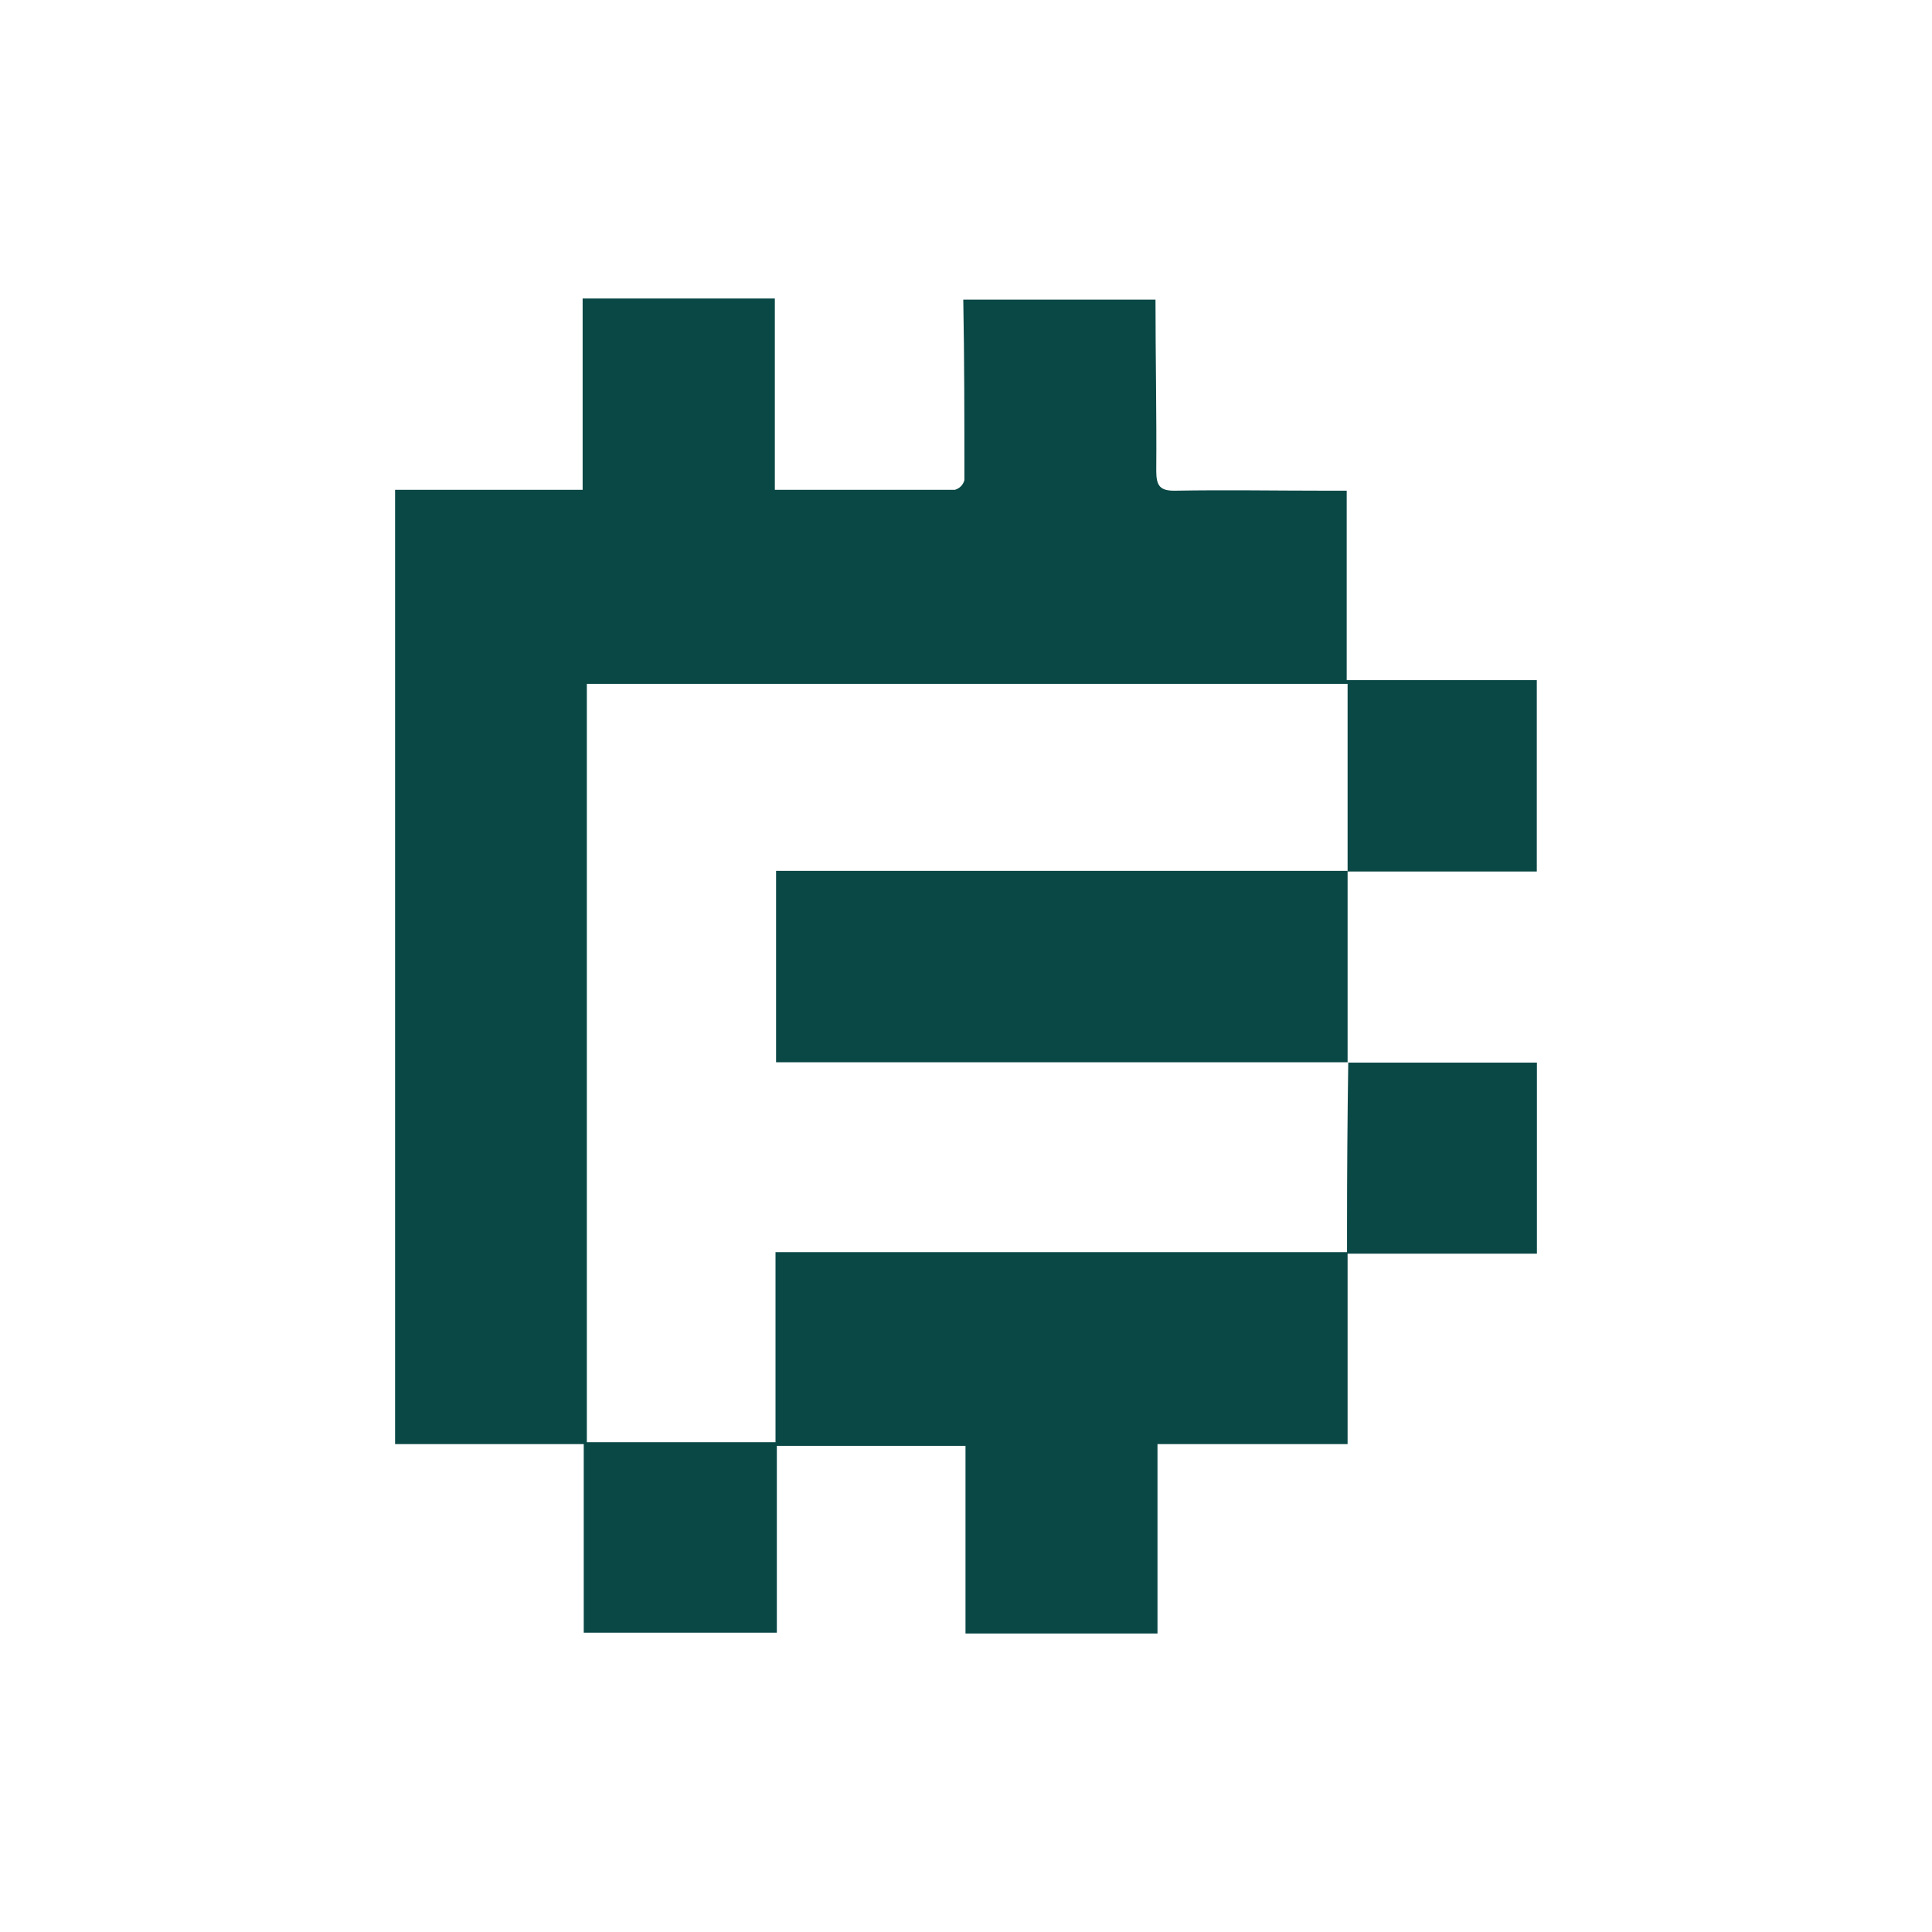
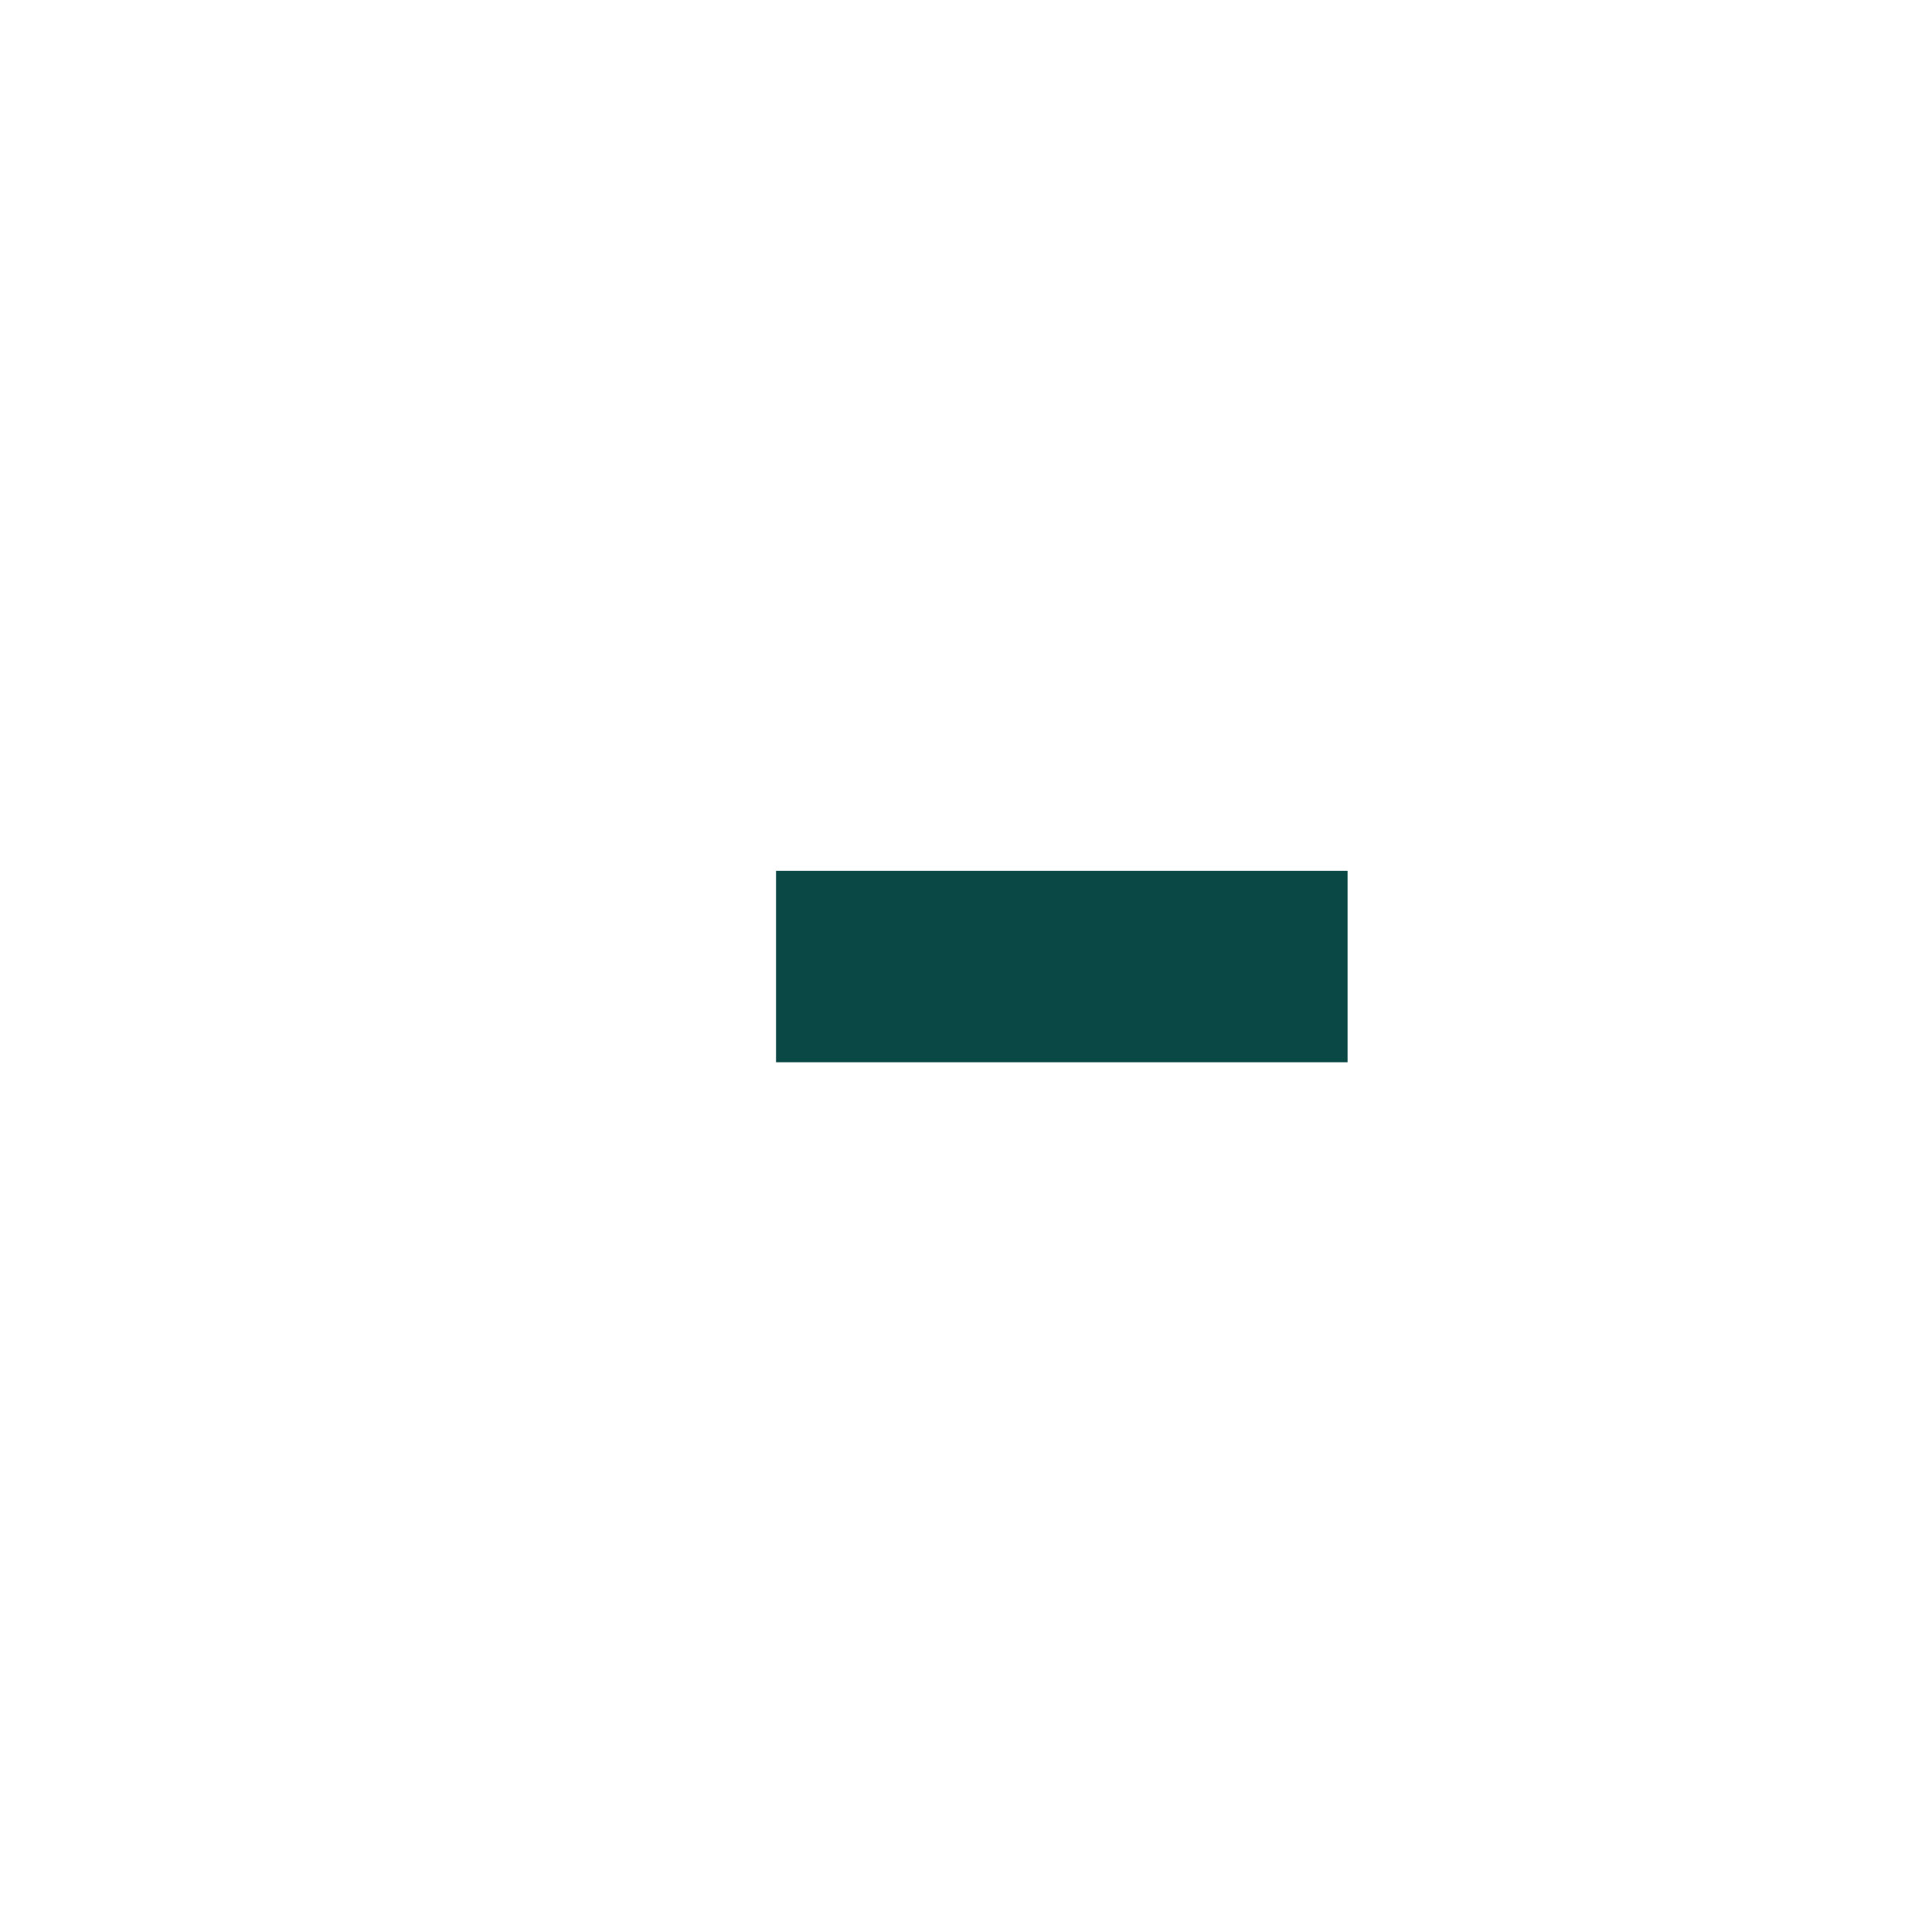
<svg xmlns="http://www.w3.org/2000/svg" width="890" height="890" viewBox="0 0 890 890" fill="none">
-   <rect width="890" height="890" fill="white" />
-   <path d="M620.785 489.498H708V577.523H620.785V665.242H533.212V752.5H444.77V666.06H357.862V752.142H268.908V665.242H182V225.627H268.397V137.5H356.941V225.627C385.57 225.627 412.716 225.627 439.913 225.627C440.963 225.331 441.917 224.764 442.68 223.984C443.442 223.203 443.987 222.237 444.259 221.18C444.259 193.474 444.259 165.768 443.747 138.011H532.292C532.292 164.337 532.854 190.612 532.65 216.886C532.65 223.787 534.286 226.19 541.545 226.036C564.499 225.627 587.555 226.036 610.458 226.036H620.376V313.295H707.949V401.473H620.785V315.033H270.34V664.373H357.248V576.808H620.529C620.529 572.411 620.529 569.089 620.529 565.715C620.529 540.258 620.717 514.802 621.092 489.345L620.785 489.498Z" fill="#0A4846" />
-   <path d="M620.787 400.809V489.345H357.506V401.166H620.787V400.809Z" fill="#0A4846" />
+   <path d="M620.787 400.809V489.345H357.506V401.166H620.787V400.809" fill="#0A4846" />
</svg>